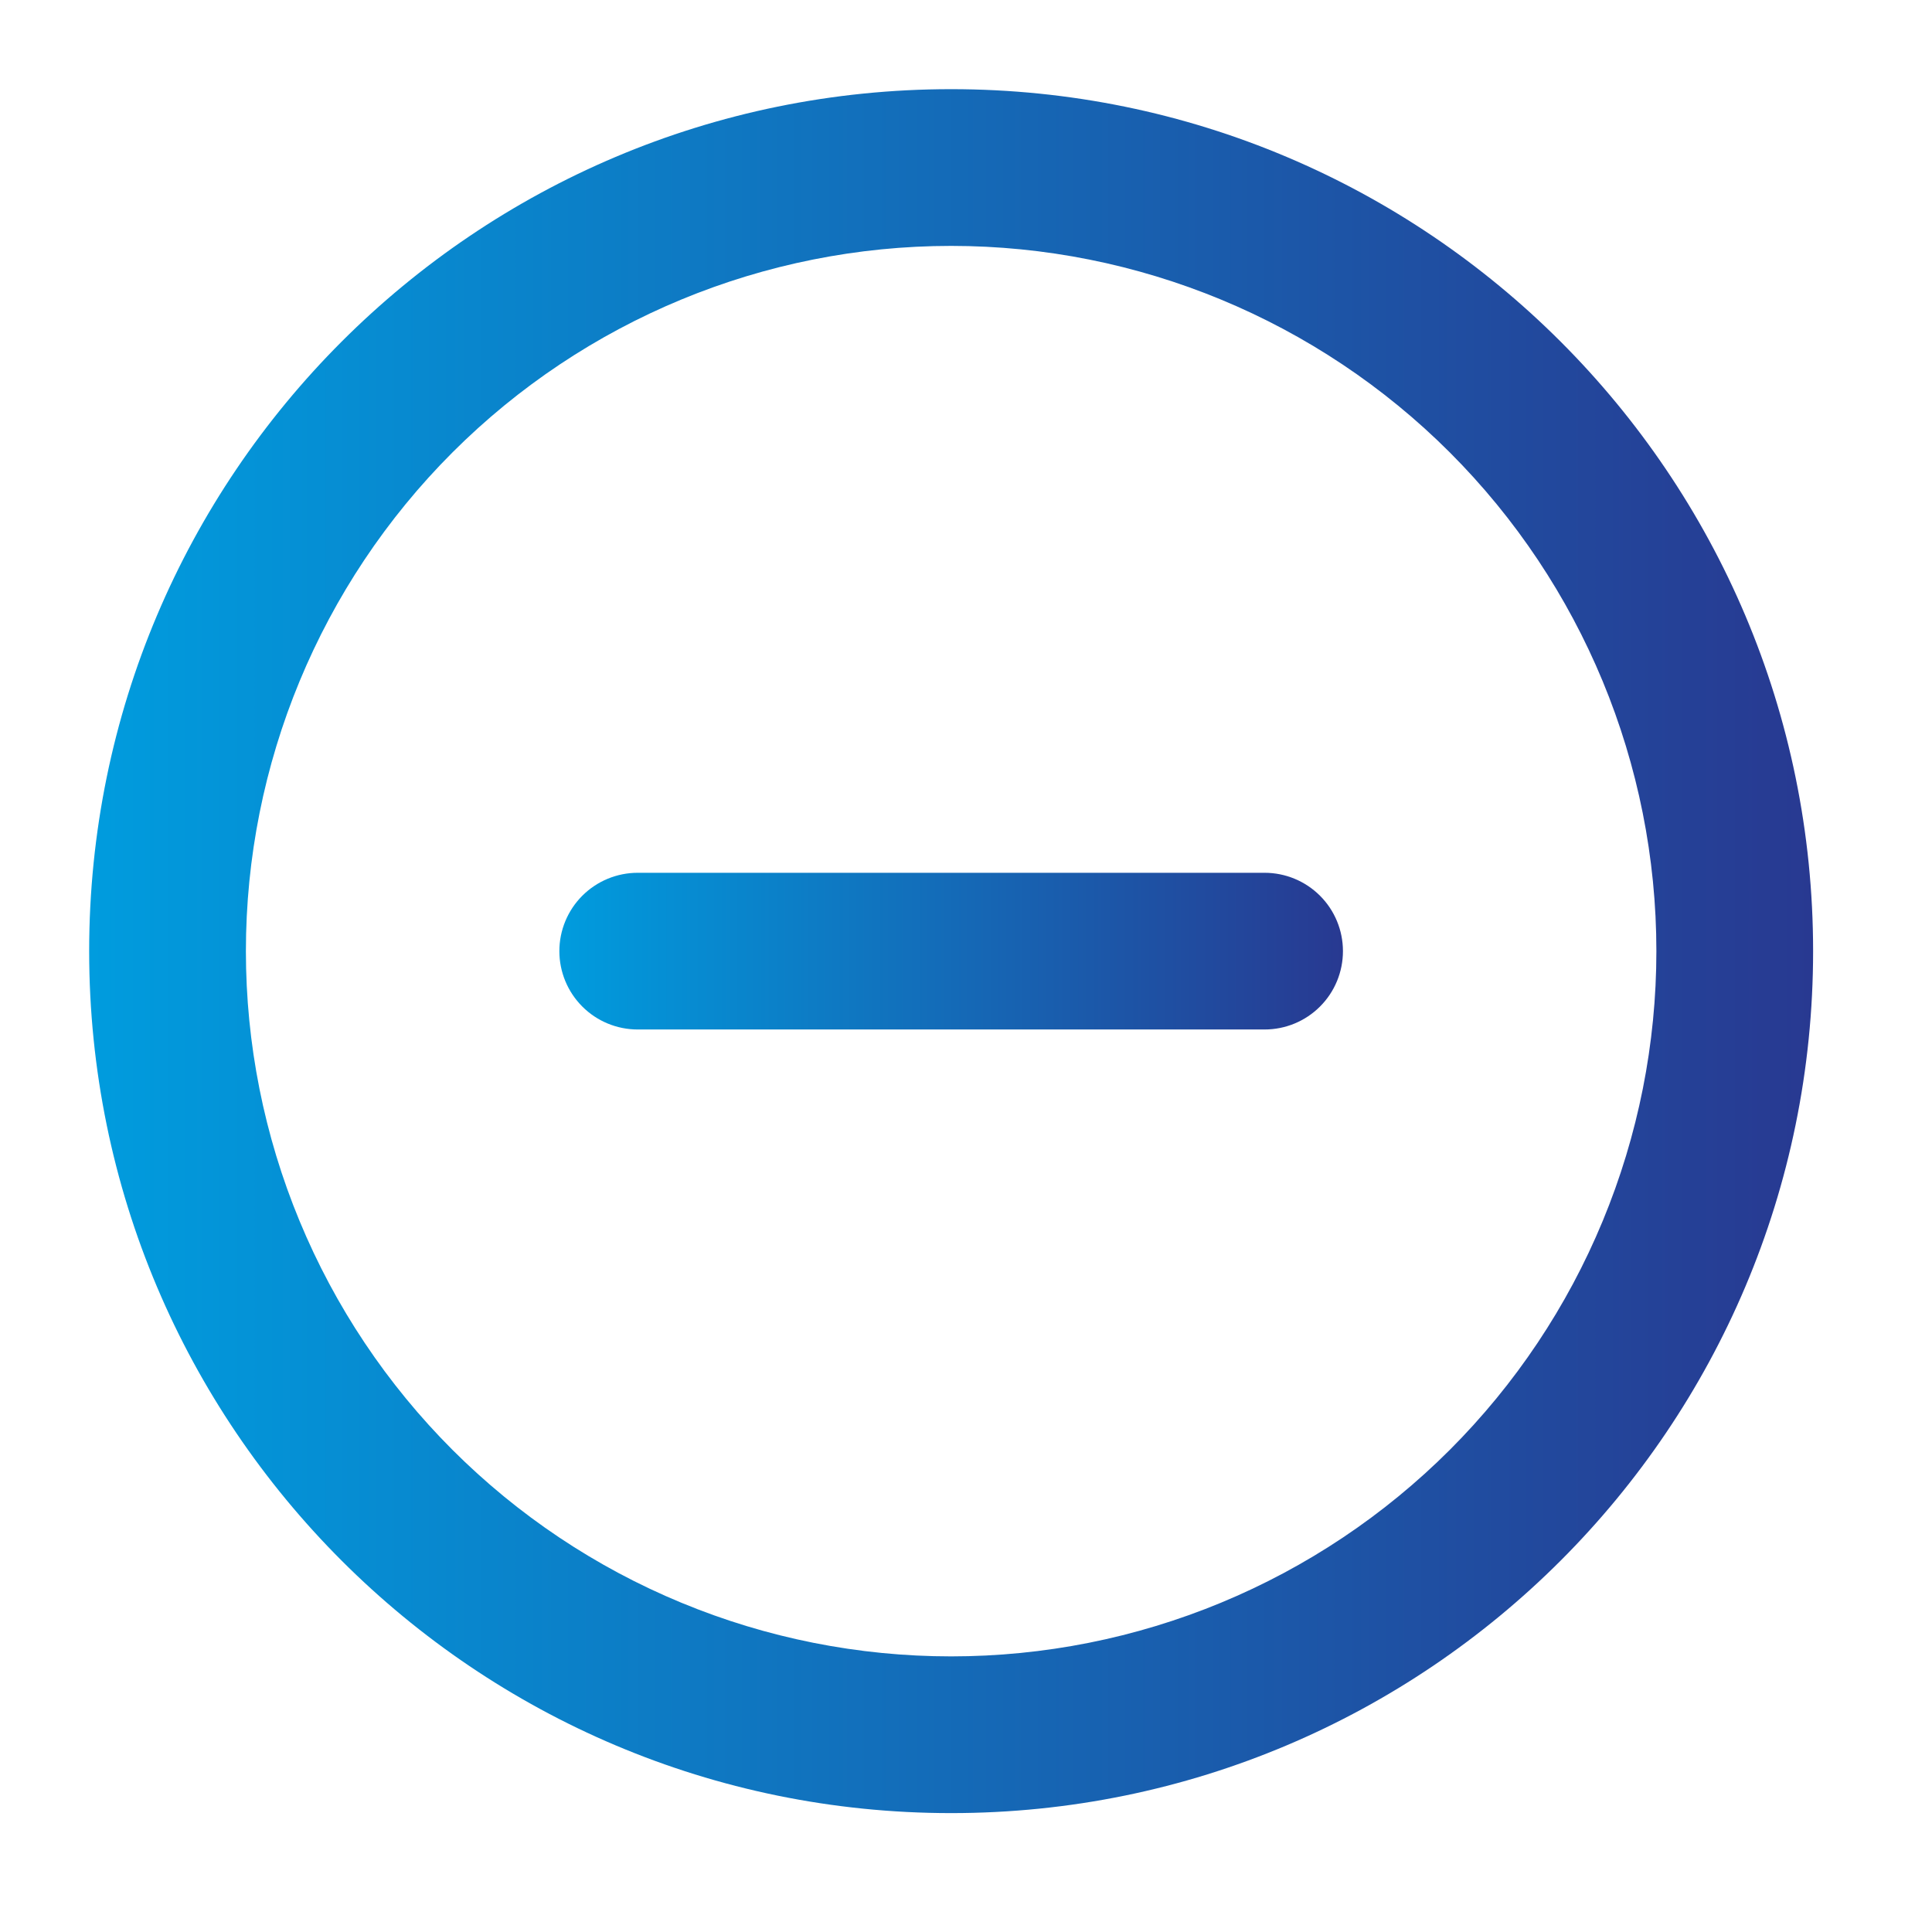
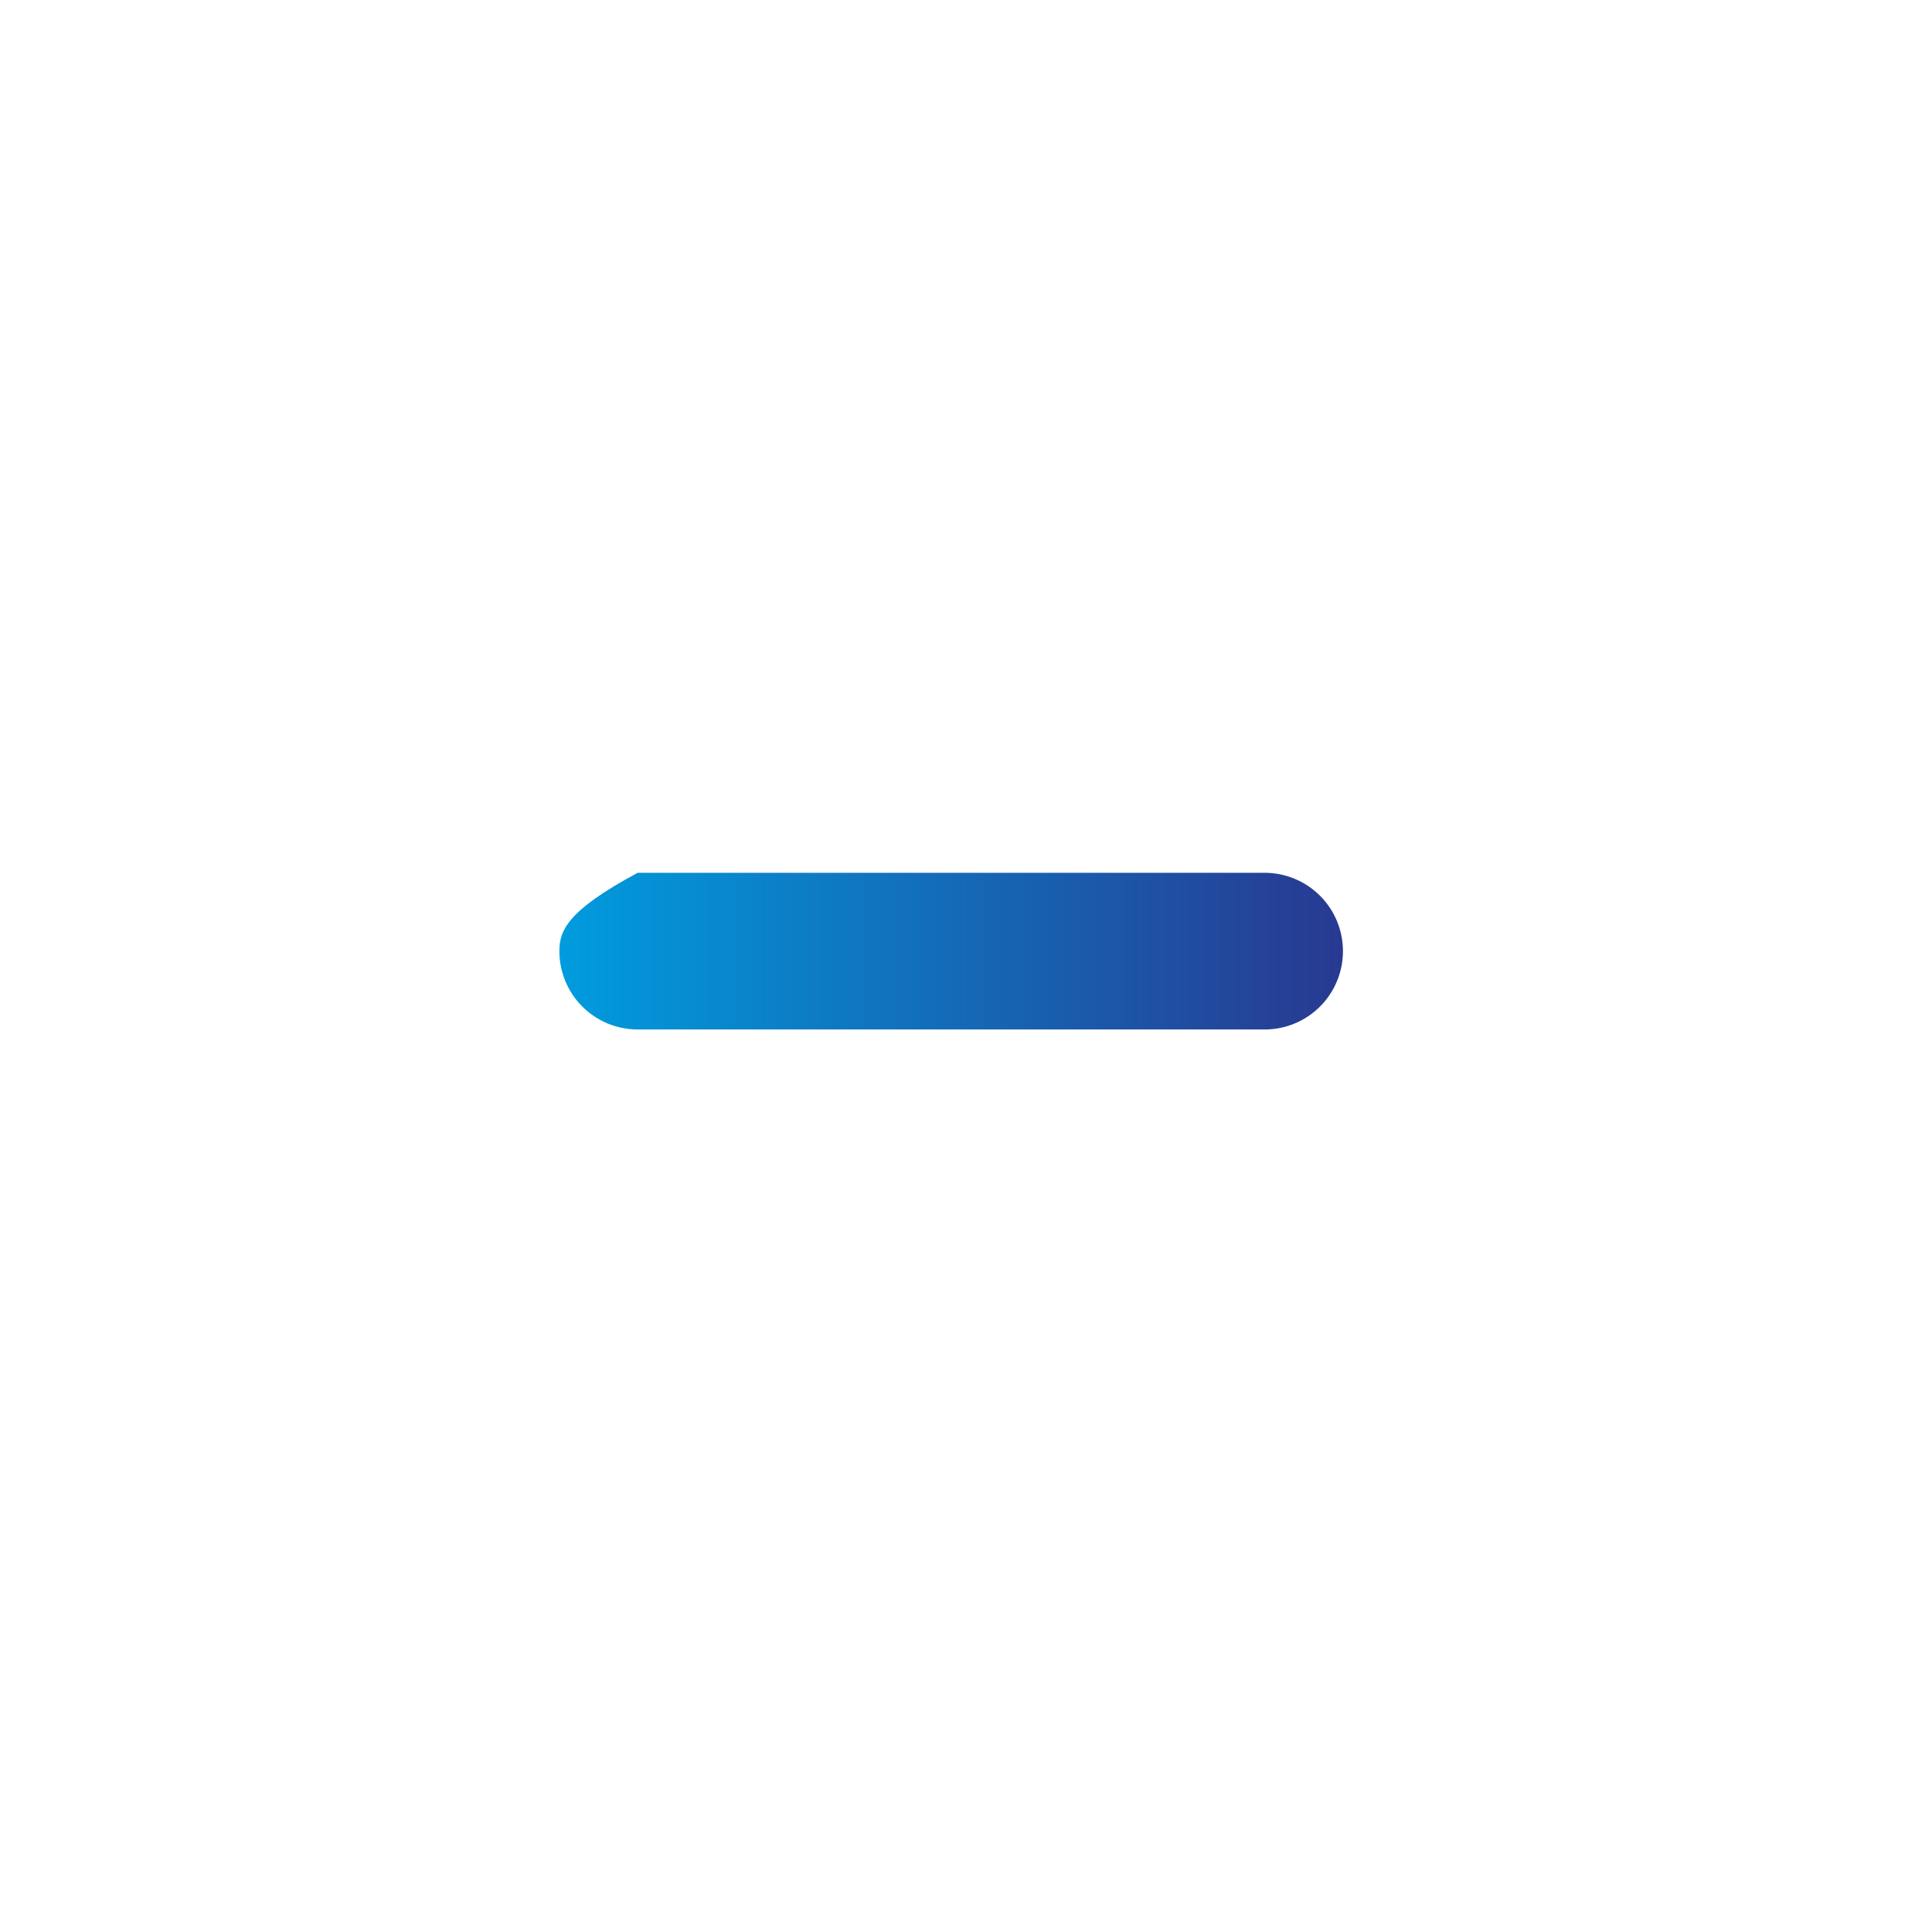
<svg xmlns="http://www.w3.org/2000/svg" width="65" height="65" viewBox="0 0 65 65" fill="none">
-   <path d="M21.455 29.364C20.756 29.364 20.085 29.642 19.591 30.136C19.097 30.63 18.819 31.301 18.819 32C18.819 32.699 19.097 33.37 19.591 33.864C20.085 34.359 20.756 34.636 21.455 34.636H42.546C43.245 34.636 43.916 34.359 44.41 33.864C44.905 33.37 45.182 32.699 45.182 32C45.182 31.301 44.905 30.63 44.41 30.136C43.916 29.642 43.245 29.364 42.546 29.364H21.455Z" fill="url(#paint0_linear_822_34)" />
-   <path fill-rule="evenodd" clip-rule="evenodd" d="M61 32C61 48.016 48.016 61 32 61C15.984 61 3 48.016 3 32C3 15.984 15.984 3 32 3C48.016 3 61 15.984 61 32ZM55.727 32C55.727 35.116 55.114 38.201 53.921 41.08C52.729 43.959 50.981 46.574 48.778 48.778C46.574 50.981 43.959 52.729 41.08 53.921C38.201 55.114 35.116 55.727 32 55.727C28.884 55.727 25.799 55.114 22.92 53.921C20.041 52.729 17.426 50.981 15.222 48.778C13.019 46.574 11.271 43.959 10.079 41.08C8.886 38.201 8.273 35.116 8.273 32C8.273 25.707 10.773 19.672 15.222 15.222C19.672 10.773 25.707 8.273 32 8.273C38.293 8.273 44.328 10.773 48.778 15.222C53.227 19.672 55.727 25.707 55.727 32Z" fill="url(#paint1_linear_822_34)" />
+   <path d="M21.455 29.364C19.097 30.63 18.819 31.301 18.819 32C18.819 32.699 19.097 33.37 19.591 33.864C20.085 34.359 20.756 34.636 21.455 34.636H42.546C43.245 34.636 43.916 34.359 44.41 33.864C44.905 33.37 45.182 32.699 45.182 32C45.182 31.301 44.905 30.63 44.41 30.136C43.916 29.642 43.245 29.364 42.546 29.364H21.455Z" fill="url(#paint0_linear_822_34)" />
  <defs>
    <linearGradient id="paint0_linear_822_34" x1="18.819" y1="32" x2="45.182" y2="32" gradientUnits="userSpaceOnUse">
      <stop stop-color="#009CDE" />
      <stop offset="1" stop-color="#283991" />
    </linearGradient>
    <linearGradient id="paint1_linear_822_34" x1="3" y1="32" x2="61" y2="32" gradientUnits="userSpaceOnUse">
      <stop stop-color="#009CDE" />
      <stop offset="1" stop-color="#283991" />
    </linearGradient>
  </defs>
</svg>